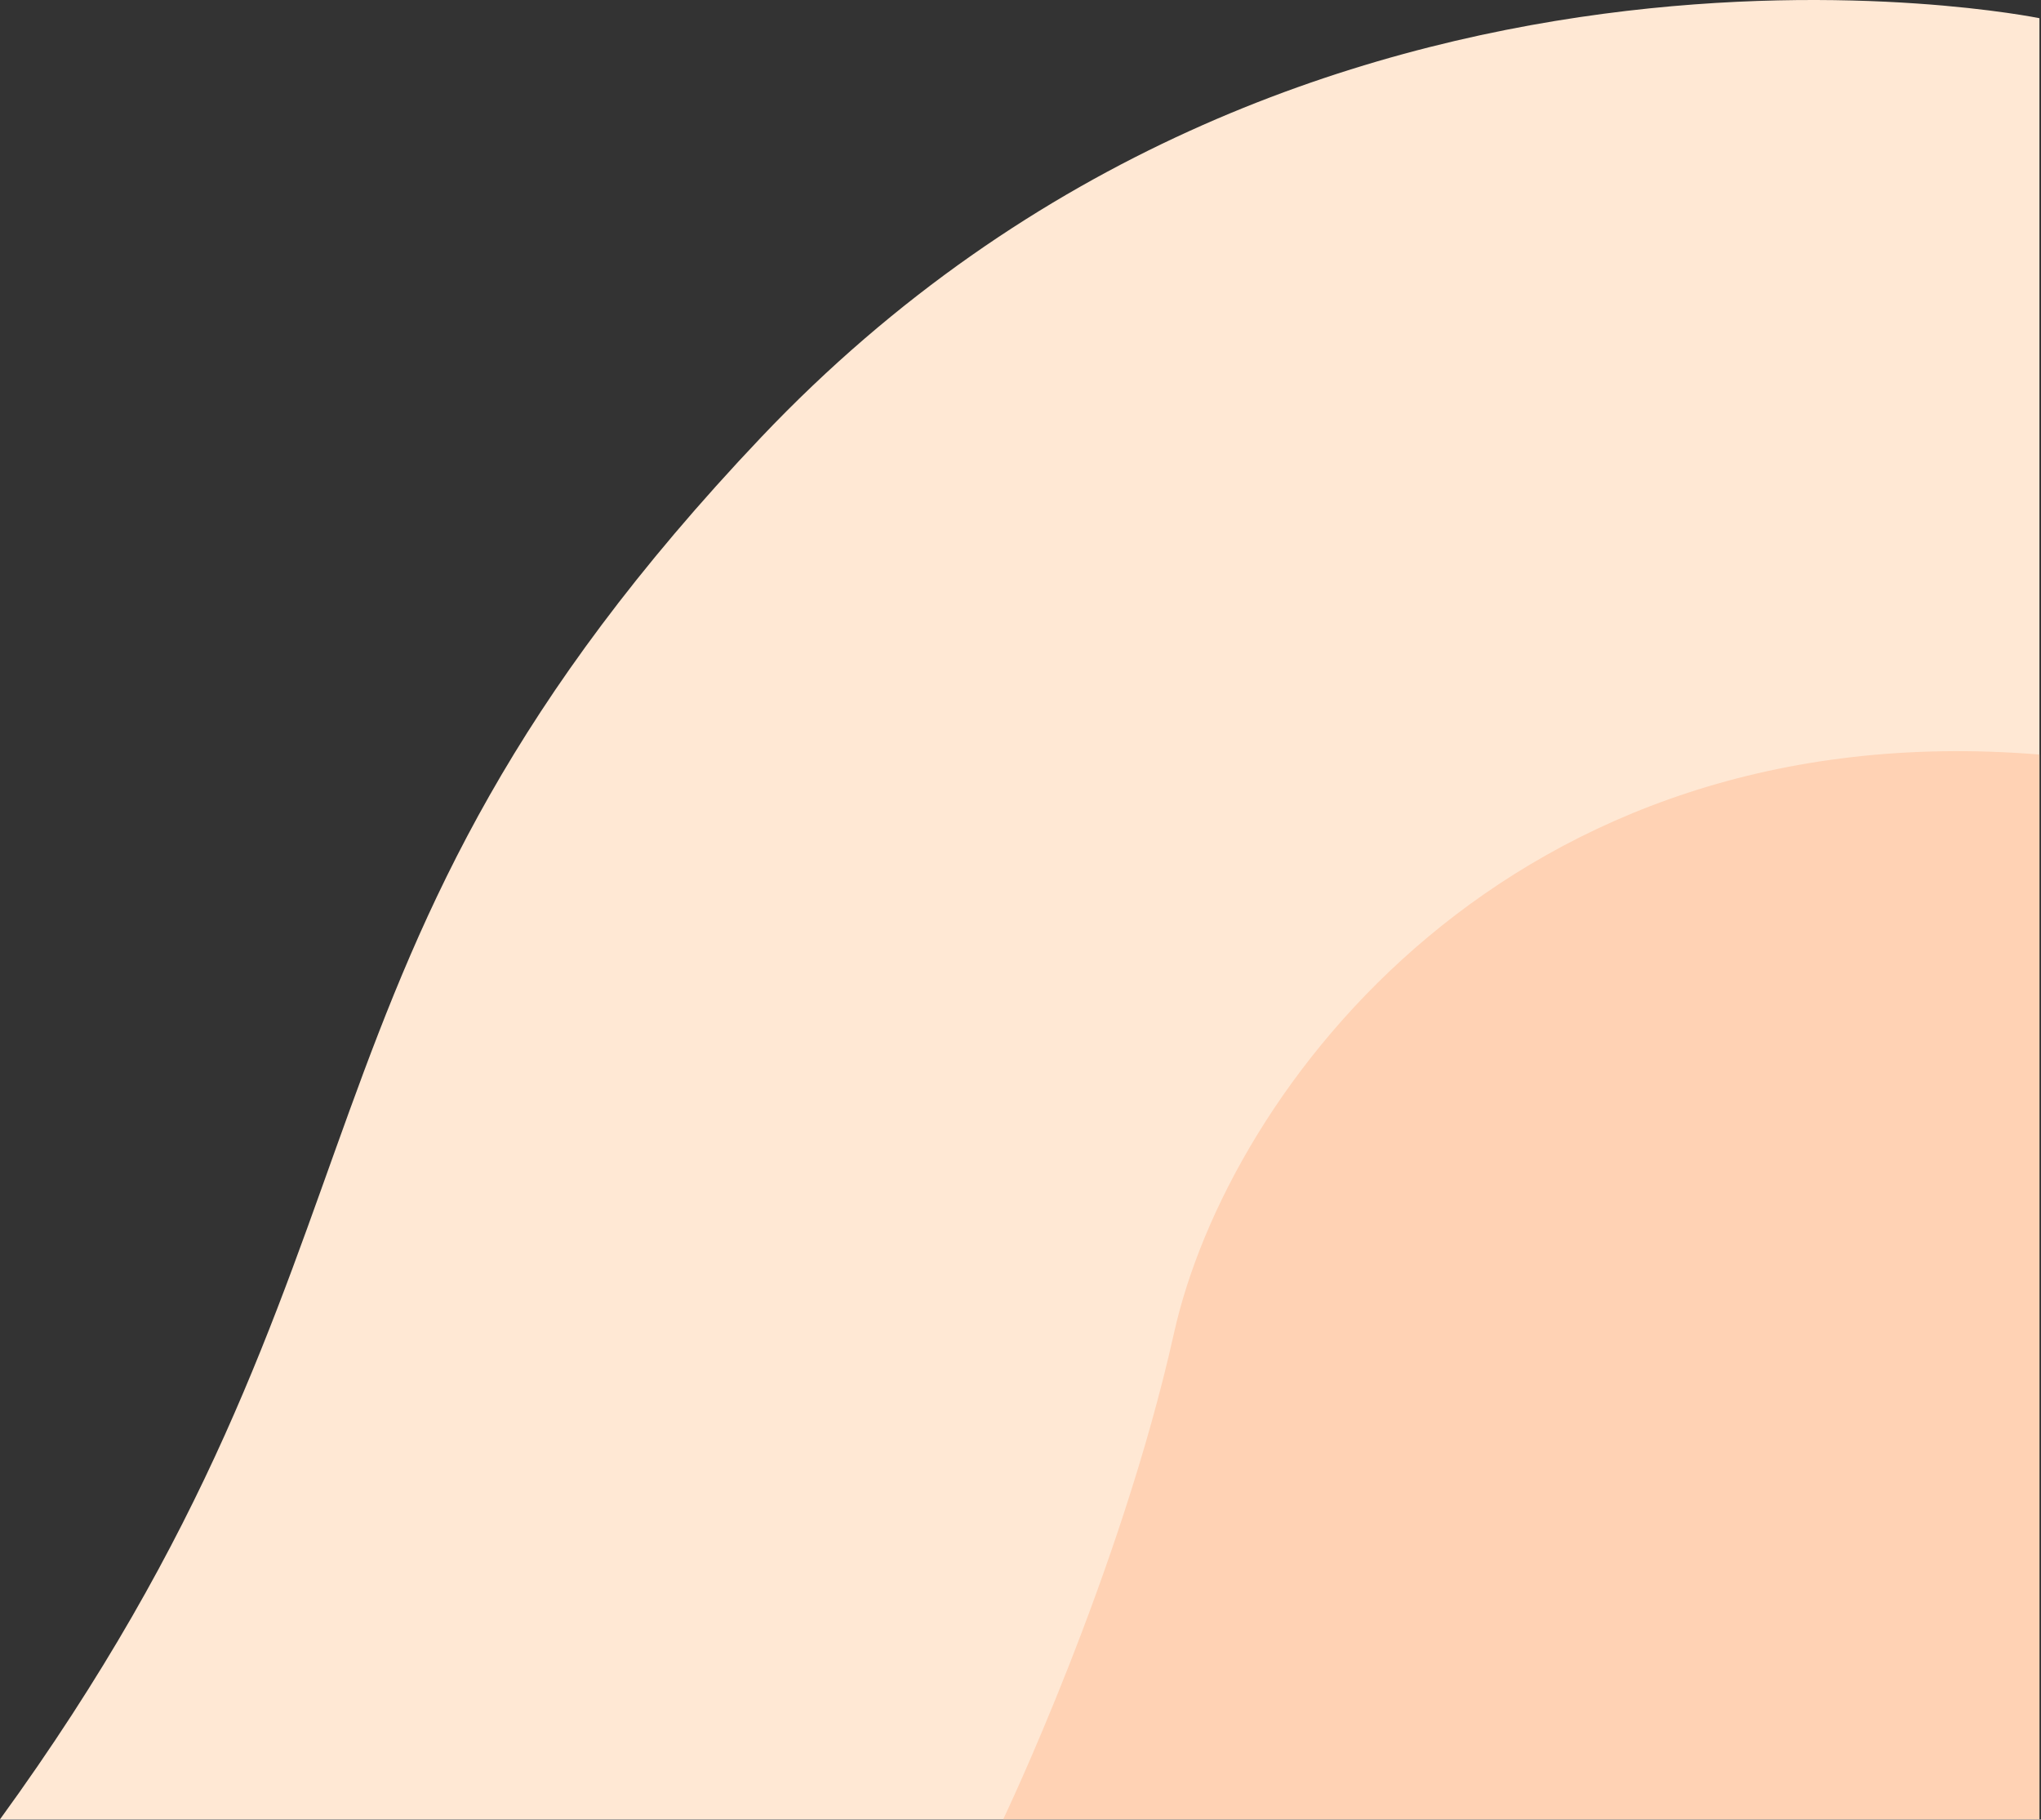
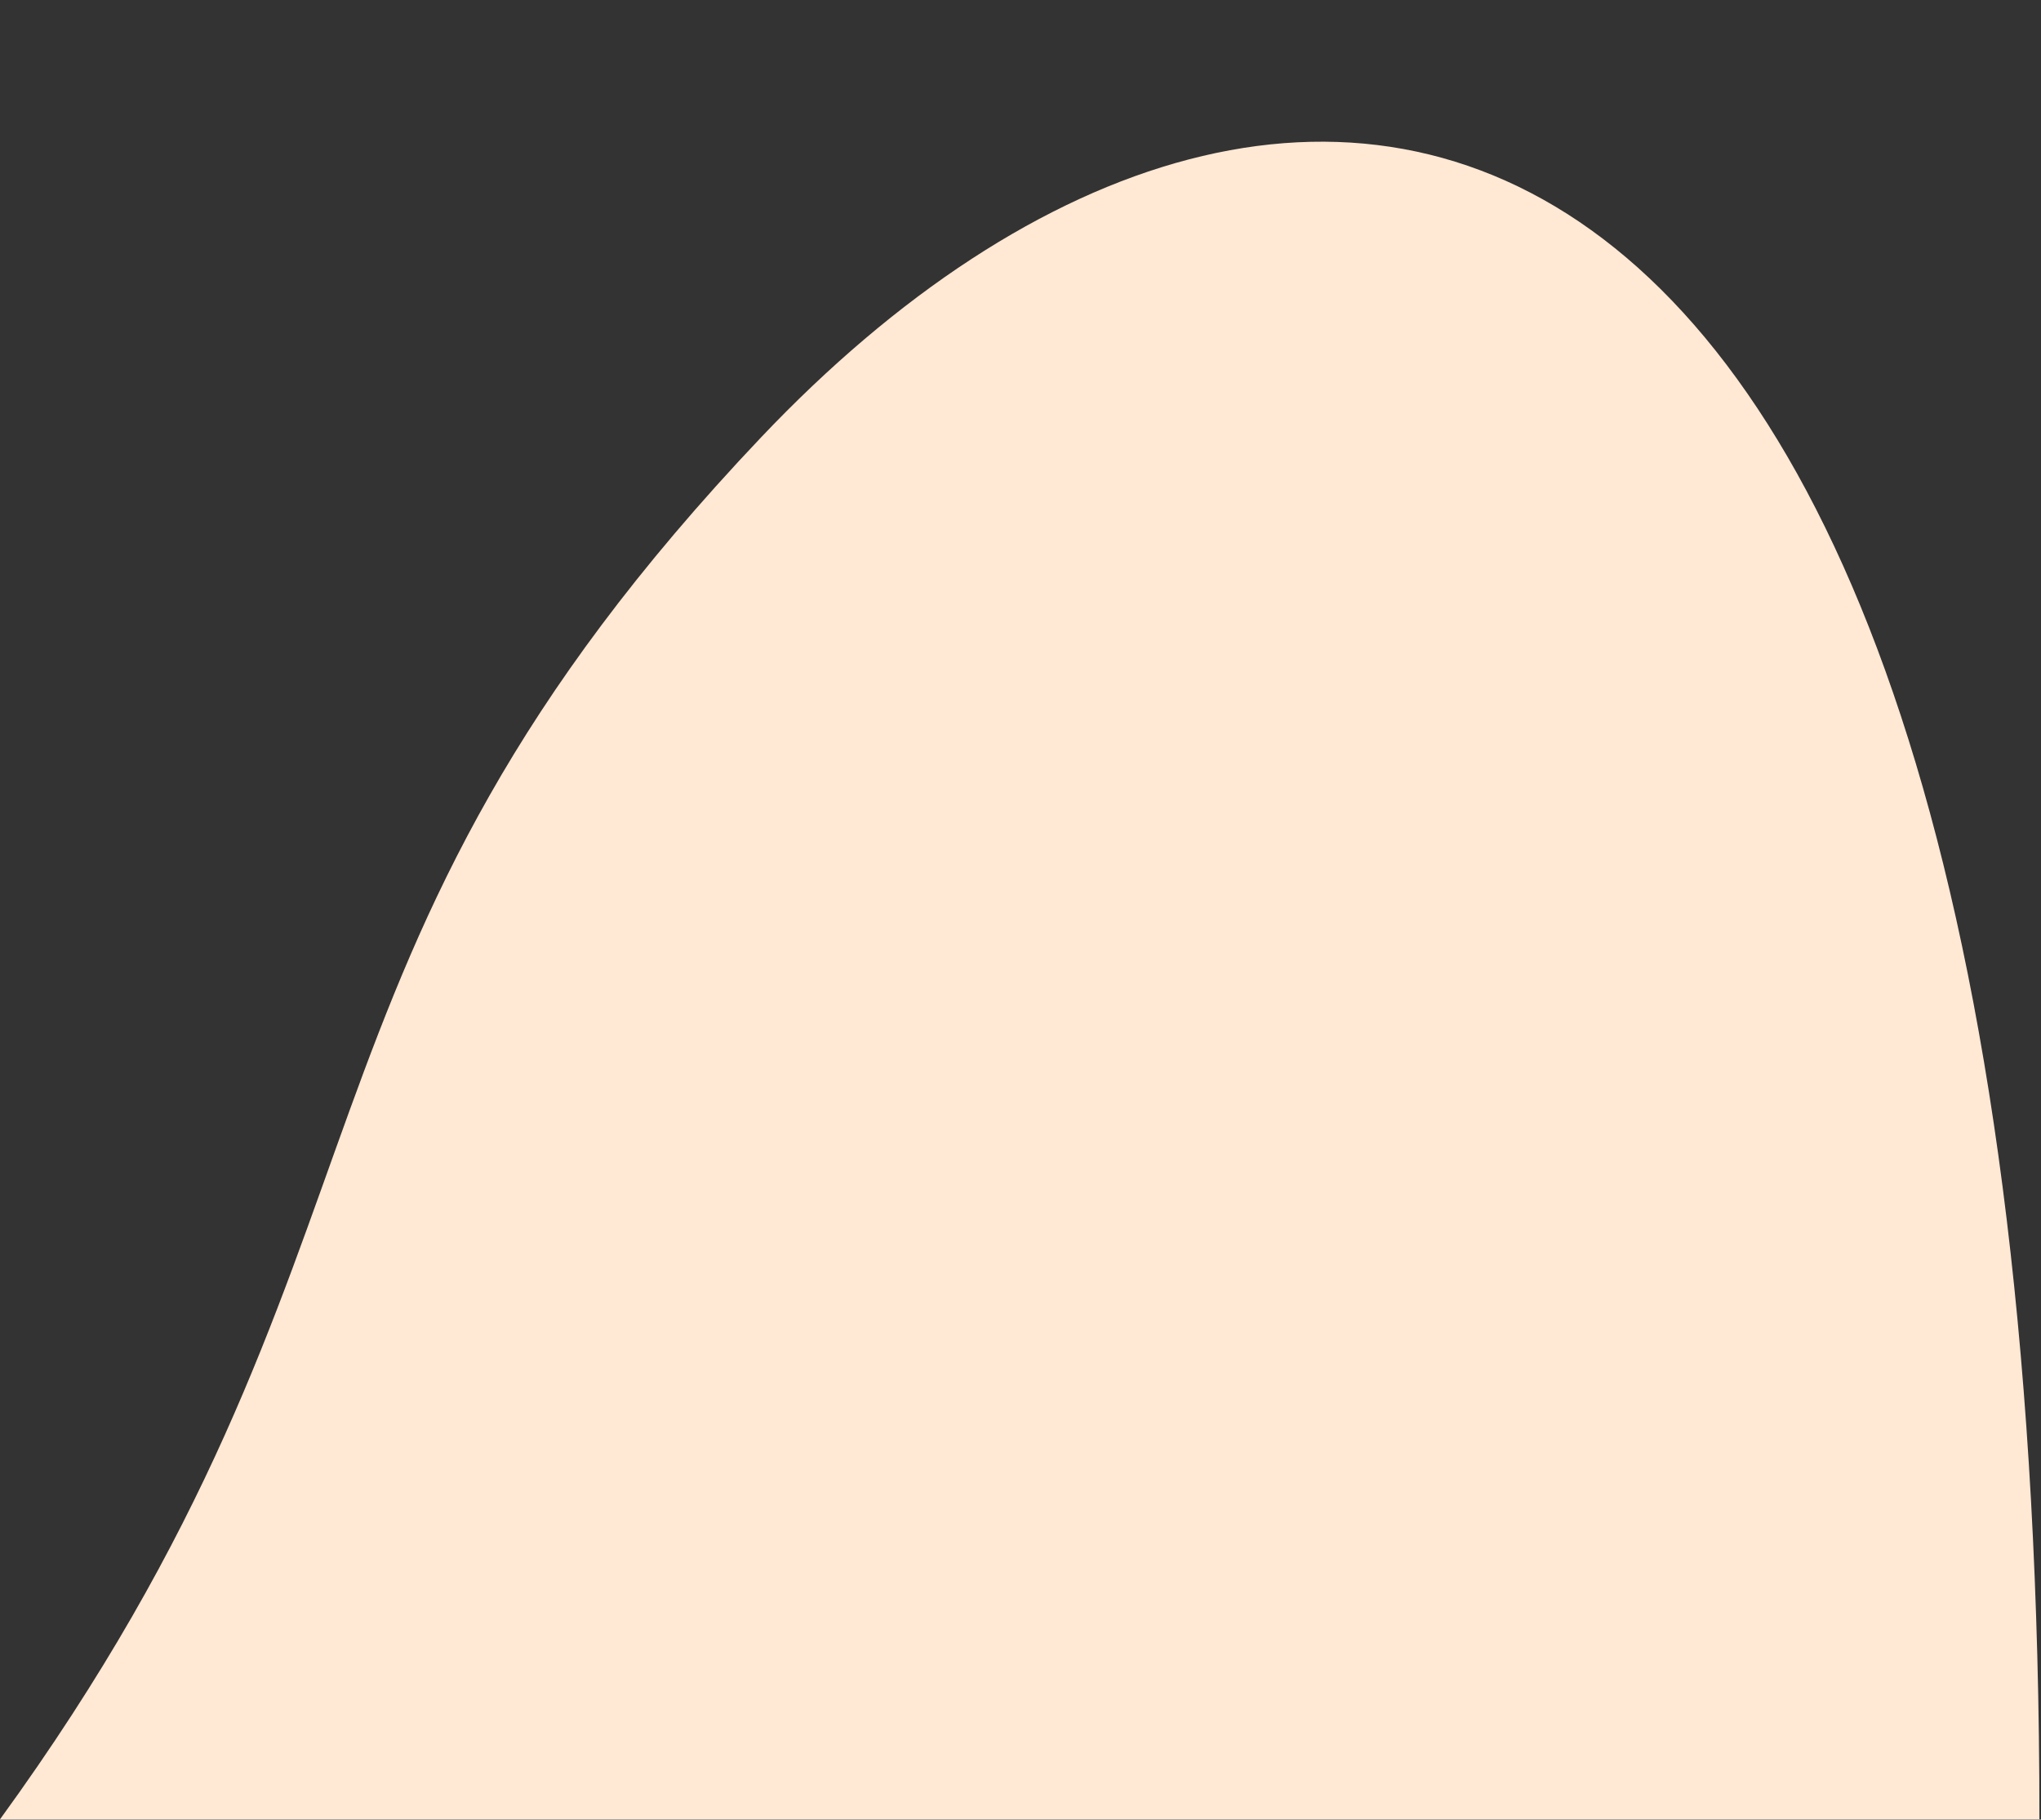
<svg xmlns="http://www.w3.org/2000/svg" width="442" height="394" viewBox="0 0 442 394" fill="none">
  <rect x="0" y="0" width="442" height="394" fill="#333333" stroke="none" />
-   <path d="M0 393.942H441.66V3.942C441.66 3.942 282.01 -28.848 164.8 94.722C56.44 208.992 90.44 269.482 0 393.942Z" fill="#FFE8D4" />
-   <path d="M441.66 393.942H217.25C217.25 393.942 242.59 341.002 254.25 288.622C265.91 236.242 326.86 154.032 441.66 163.382V393.942Z" fill="#FFD2B4" />
+   <path d="M0 393.942H441.66C441.66 3.942 282.01 -28.848 164.8 94.722C56.44 208.992 90.44 269.482 0 393.942Z" fill="#FFE8D4" />
</svg>